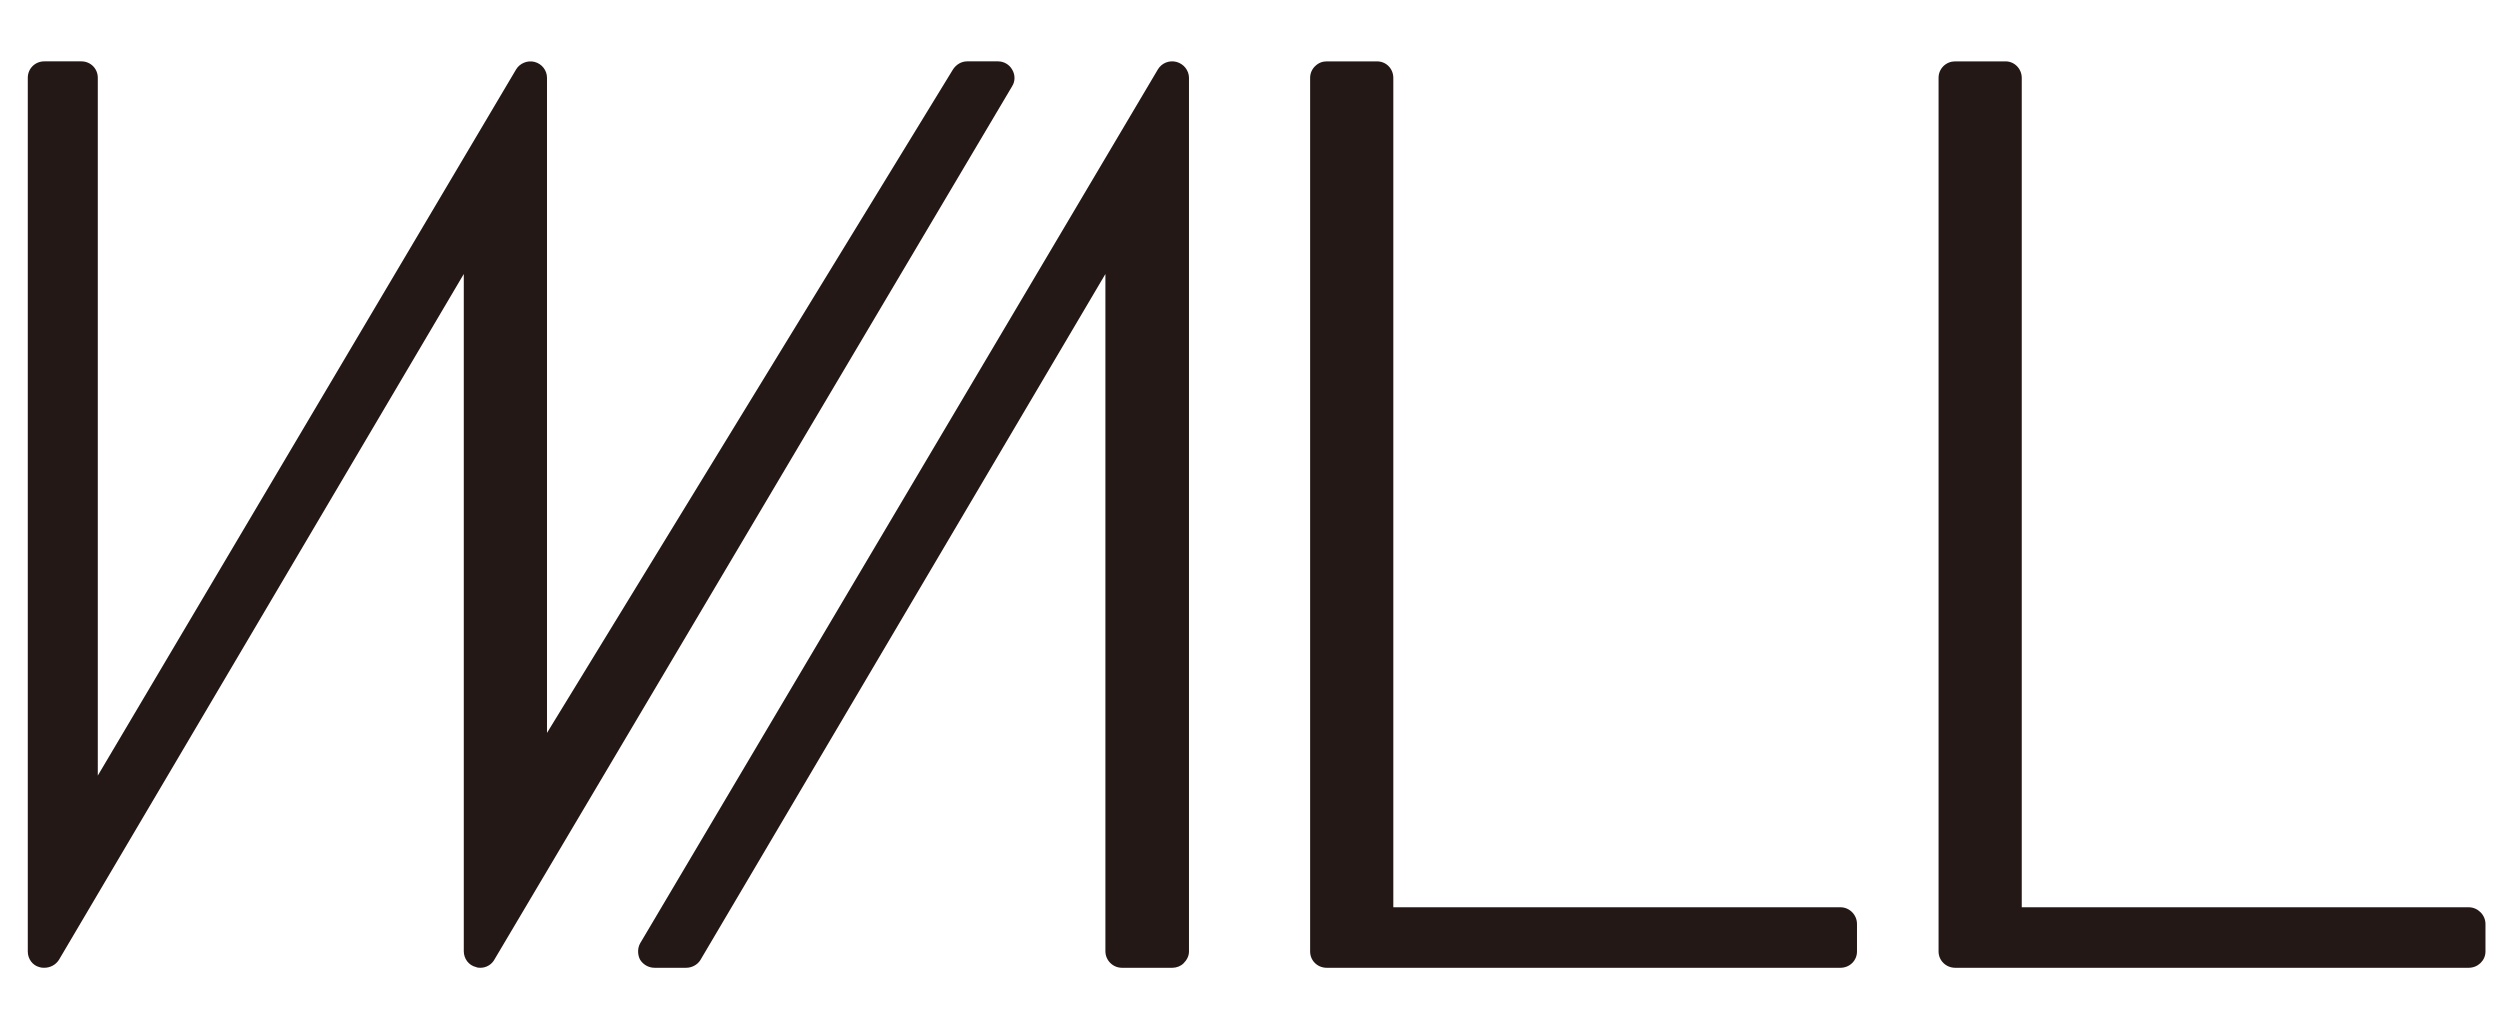
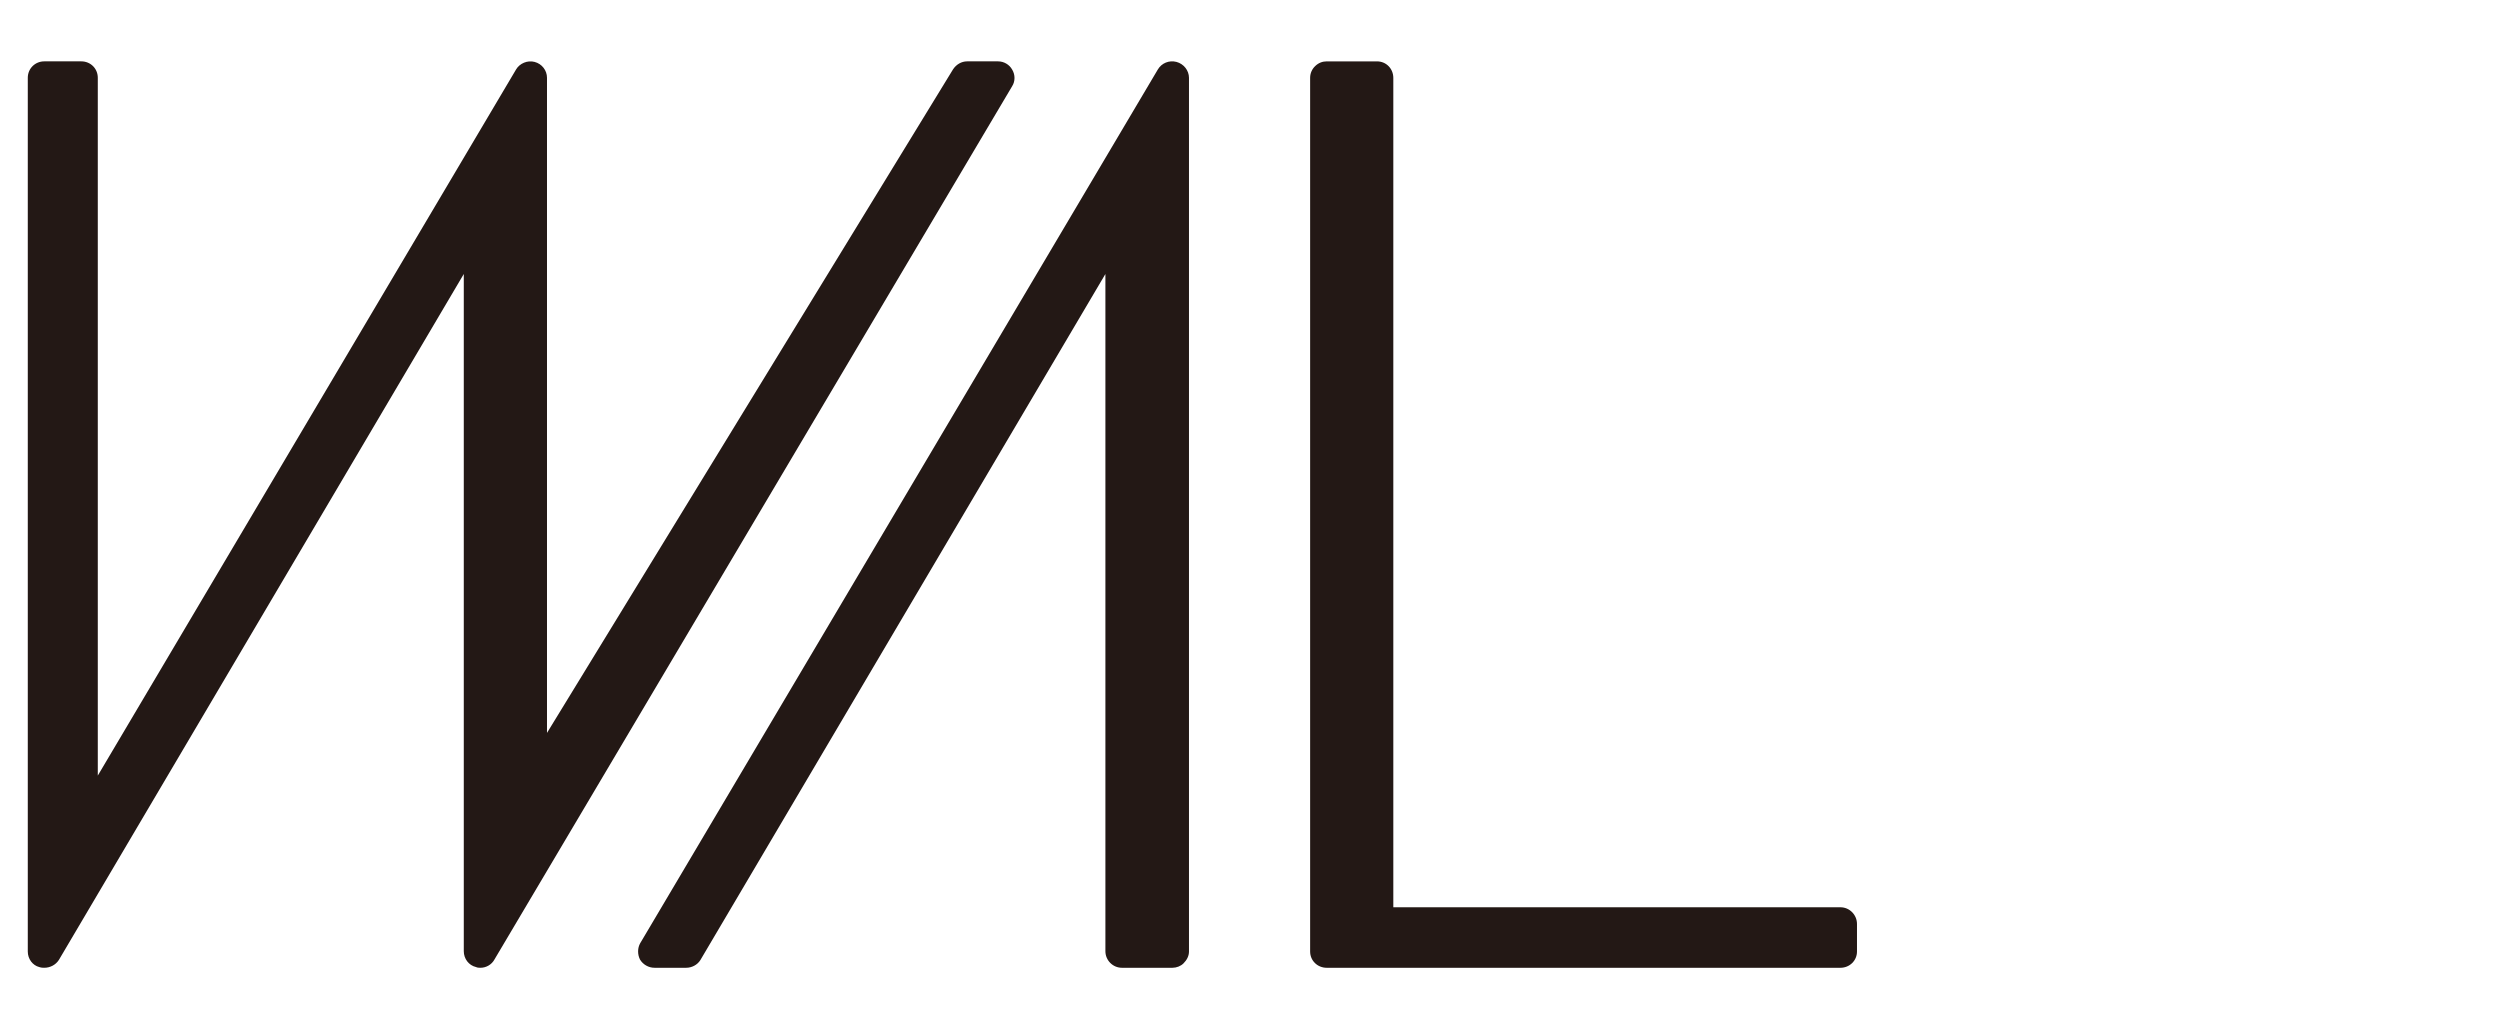
<svg xmlns="http://www.w3.org/2000/svg" version="1.1" id="レイヤー_1" x="0px" y="0px" viewBox="0 0 341.9 138.4" style="enable-background:new 0 0 341.9 138.4;" xml:space="preserve">
  <style type="text/css">
	.st0{fill:#231815;}
</style>
  <g>
    <path class="st0" d="M138.426,9.522c-0.388-0.697-1.137-1.13-1.931-1.13h-4.228   c-0.771,0-1.48,0.41-1.931,1.094l-55.529,90.746V10.639   c0-1.003-0.682-1.911-1.704-2.173c-0.968-0.258-2.038,0.209-2.519,1.023   l-57.21,96.58V10.639c0-1.268-0.995-2.247-2.252-2.247H6.048   c-1.24,0-2.248,0.979-2.248,2.247v119.489c0,1.032,0.674,1.9,1.565,2.126   c0.29,0.098,0.535,0.098,0.682,0.098c0.821,0,1.569-0.398,2.002-1.068   L63.427,37.472v92.612c0,1.032,0.678,1.939,1.677,2.171   c0.179,0.085,0.366,0.098,0.602,0.098c0.798,0,1.538-0.445,1.904-1.114   l70.816-119.456C138.85,11.115,138.85,10.223,138.426,9.522z" />
    <path class="st0" d="M160.891,8.466c-1.003-0.258-2.016,0.158-2.538,1.023L87.552,128.996   c-0.375,0.663-0.375,1.535-0.027,2.229c0.41,0.683,1.169,1.127,1.98,1.127   h4.344c0.763,0,1.529-0.398,1.935-1.054l55.391-93.826v92.612   c0,1.241,1.008,2.269,2.261,2.269h6.912c0.544,0,1.132-0.222,1.512-0.607   c0.446-0.447,0.745-0.994,0.745-1.617V10.639   C162.604,9.636,161.886,8.728,160.891,8.466z" />
    <path class="st0" d="M251.698,124.078H190.55V10.657c0-1.261-0.964-2.264-2.234-2.264   h-6.876c-0.593,0-1.128,0.214-1.561,0.632c-0.459,0.423-0.705,1.016-0.705,1.613   v119.492c0,1.246,1.003,2.224,2.265,2.224h70.258c1.258,0,2.265-0.978,2.265-2.224   v-3.765C253.963,125.124,252.955,124.078,251.698,124.078z" />
-     <path class="st0" d="M337.63,124.078h-61.135V10.657c0-1.261-0.999-2.264-2.212-2.264   h-6.894c-0.589,0-1.164,0.214-1.623,0.667c-0.419,0.427-0.647,0.981-0.647,1.577   v119.492c0,1.246,1.03,2.224,2.27,2.224h70.241c1.226,0,2.283-0.978,2.283-2.224   v-3.765C339.913,125.124,338.856,124.078,337.63,124.078z" />
  </g>
</svg>